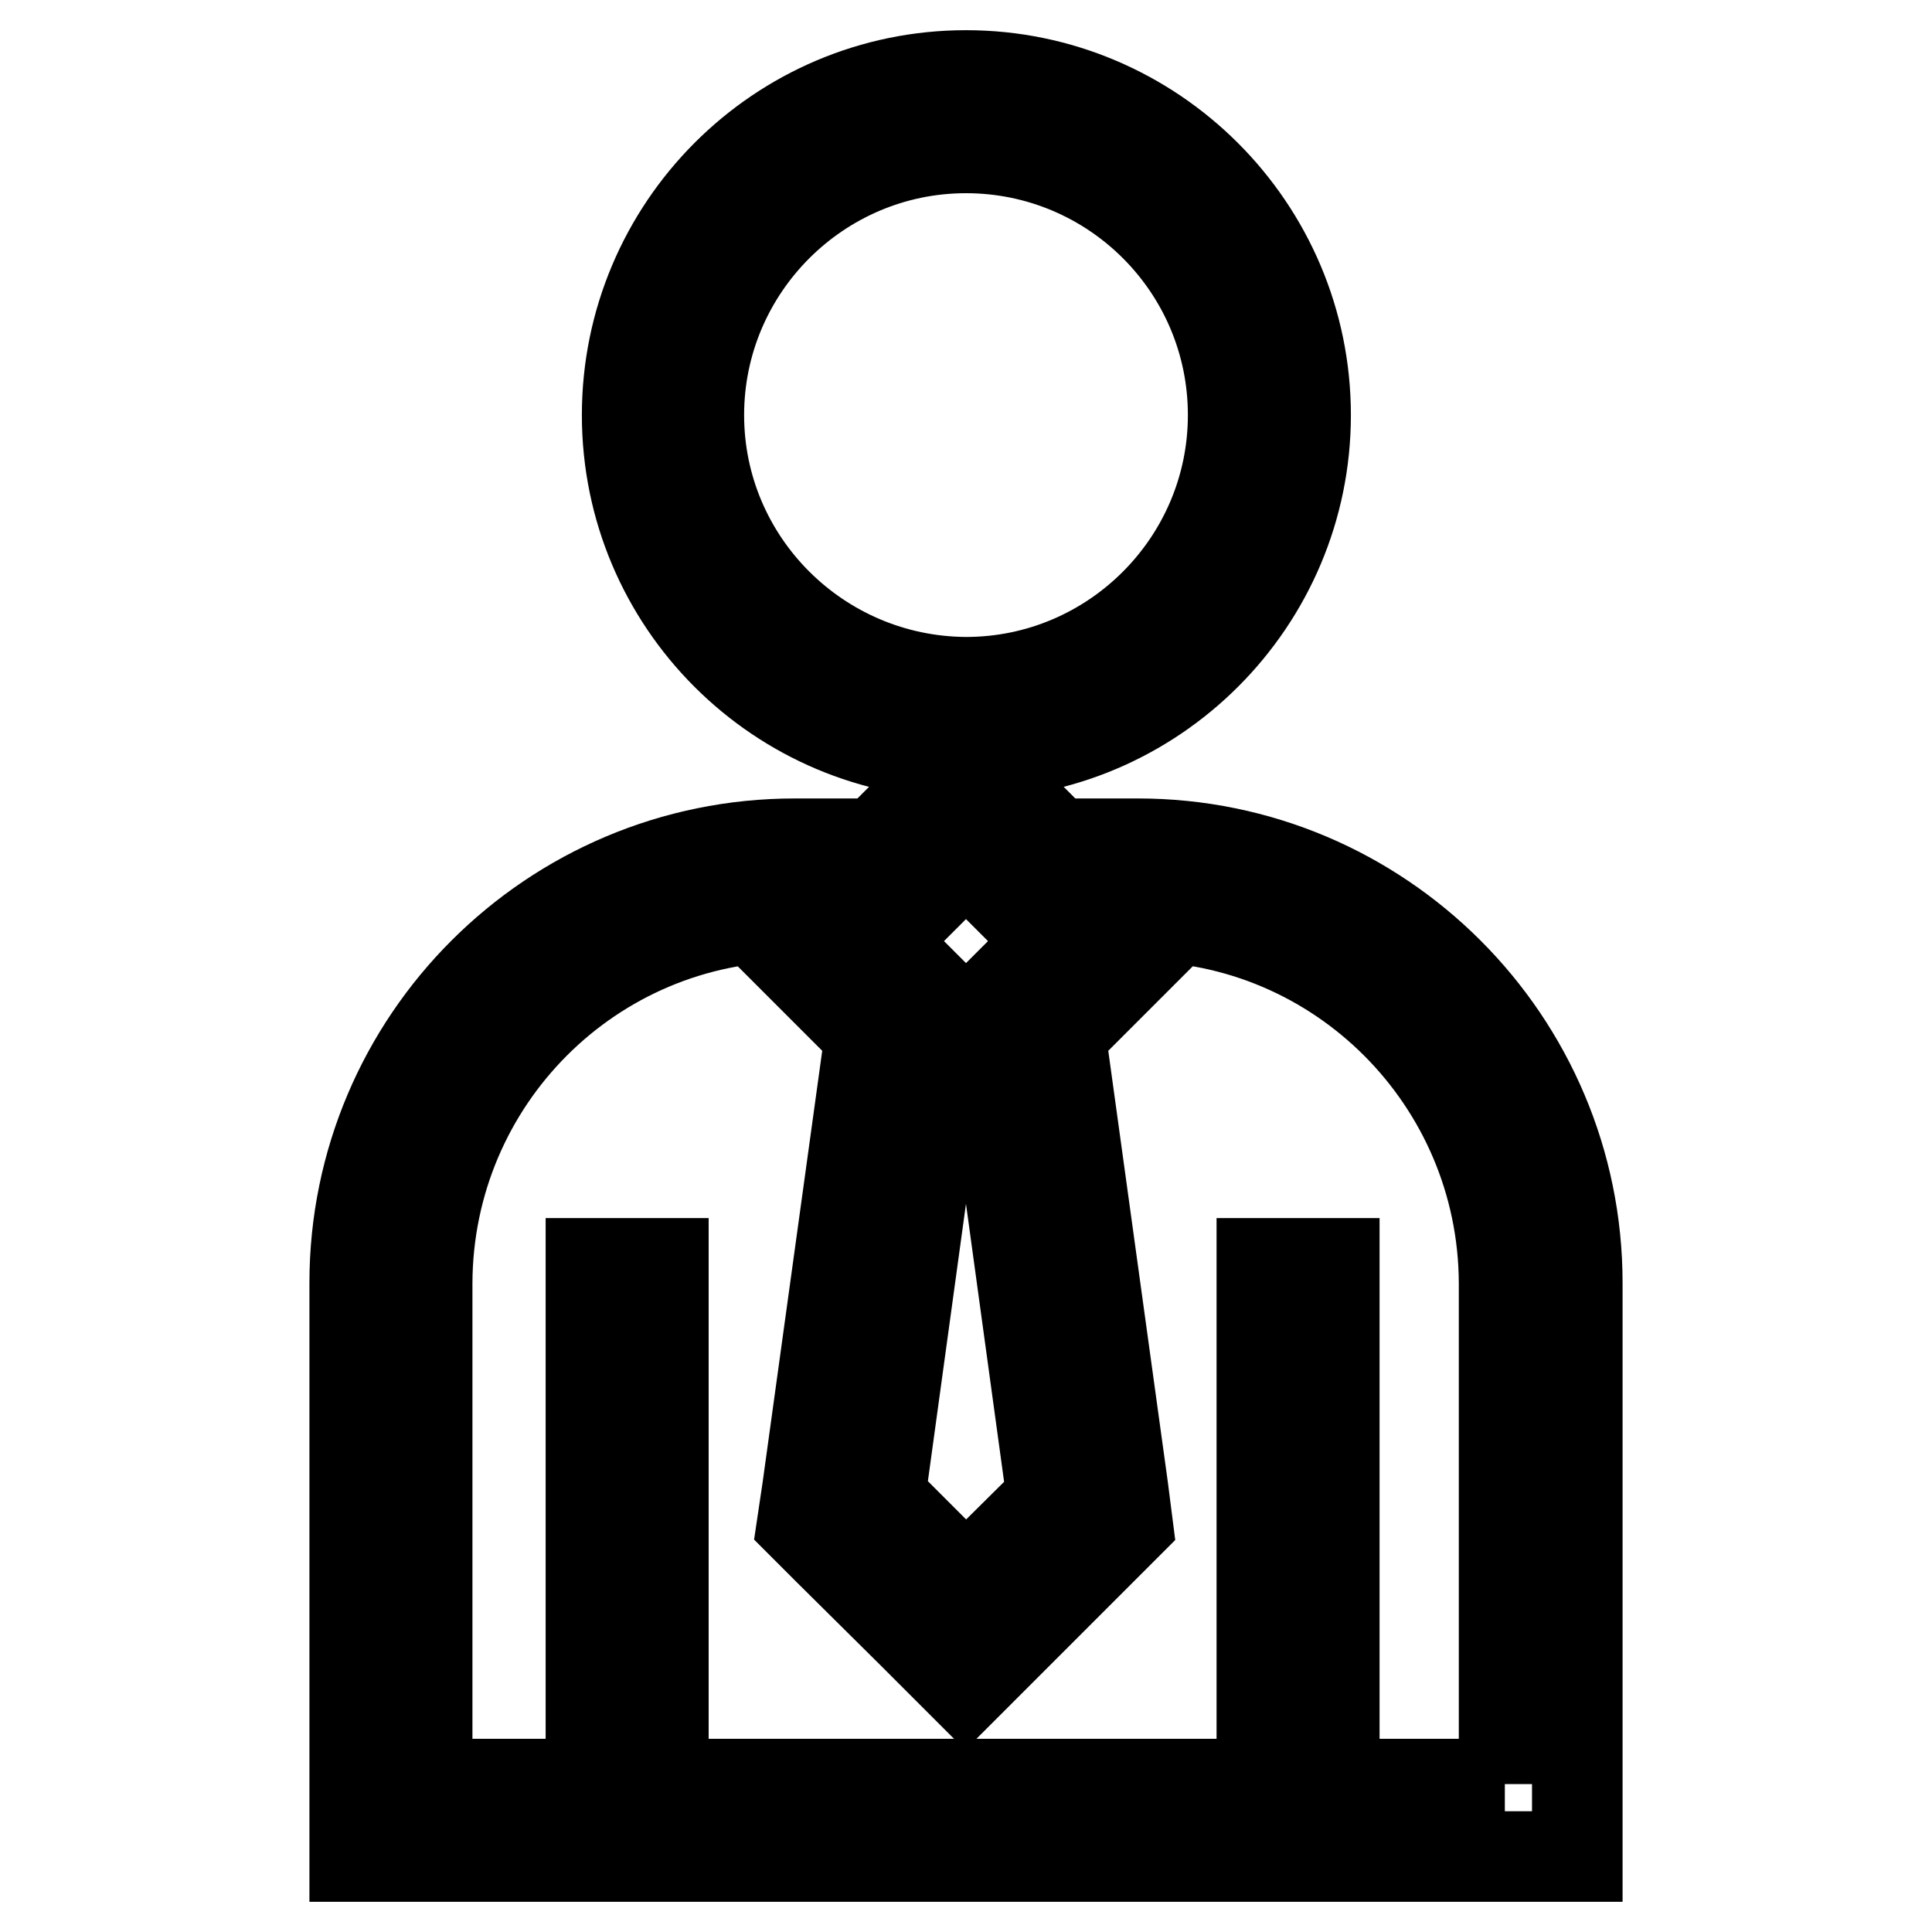
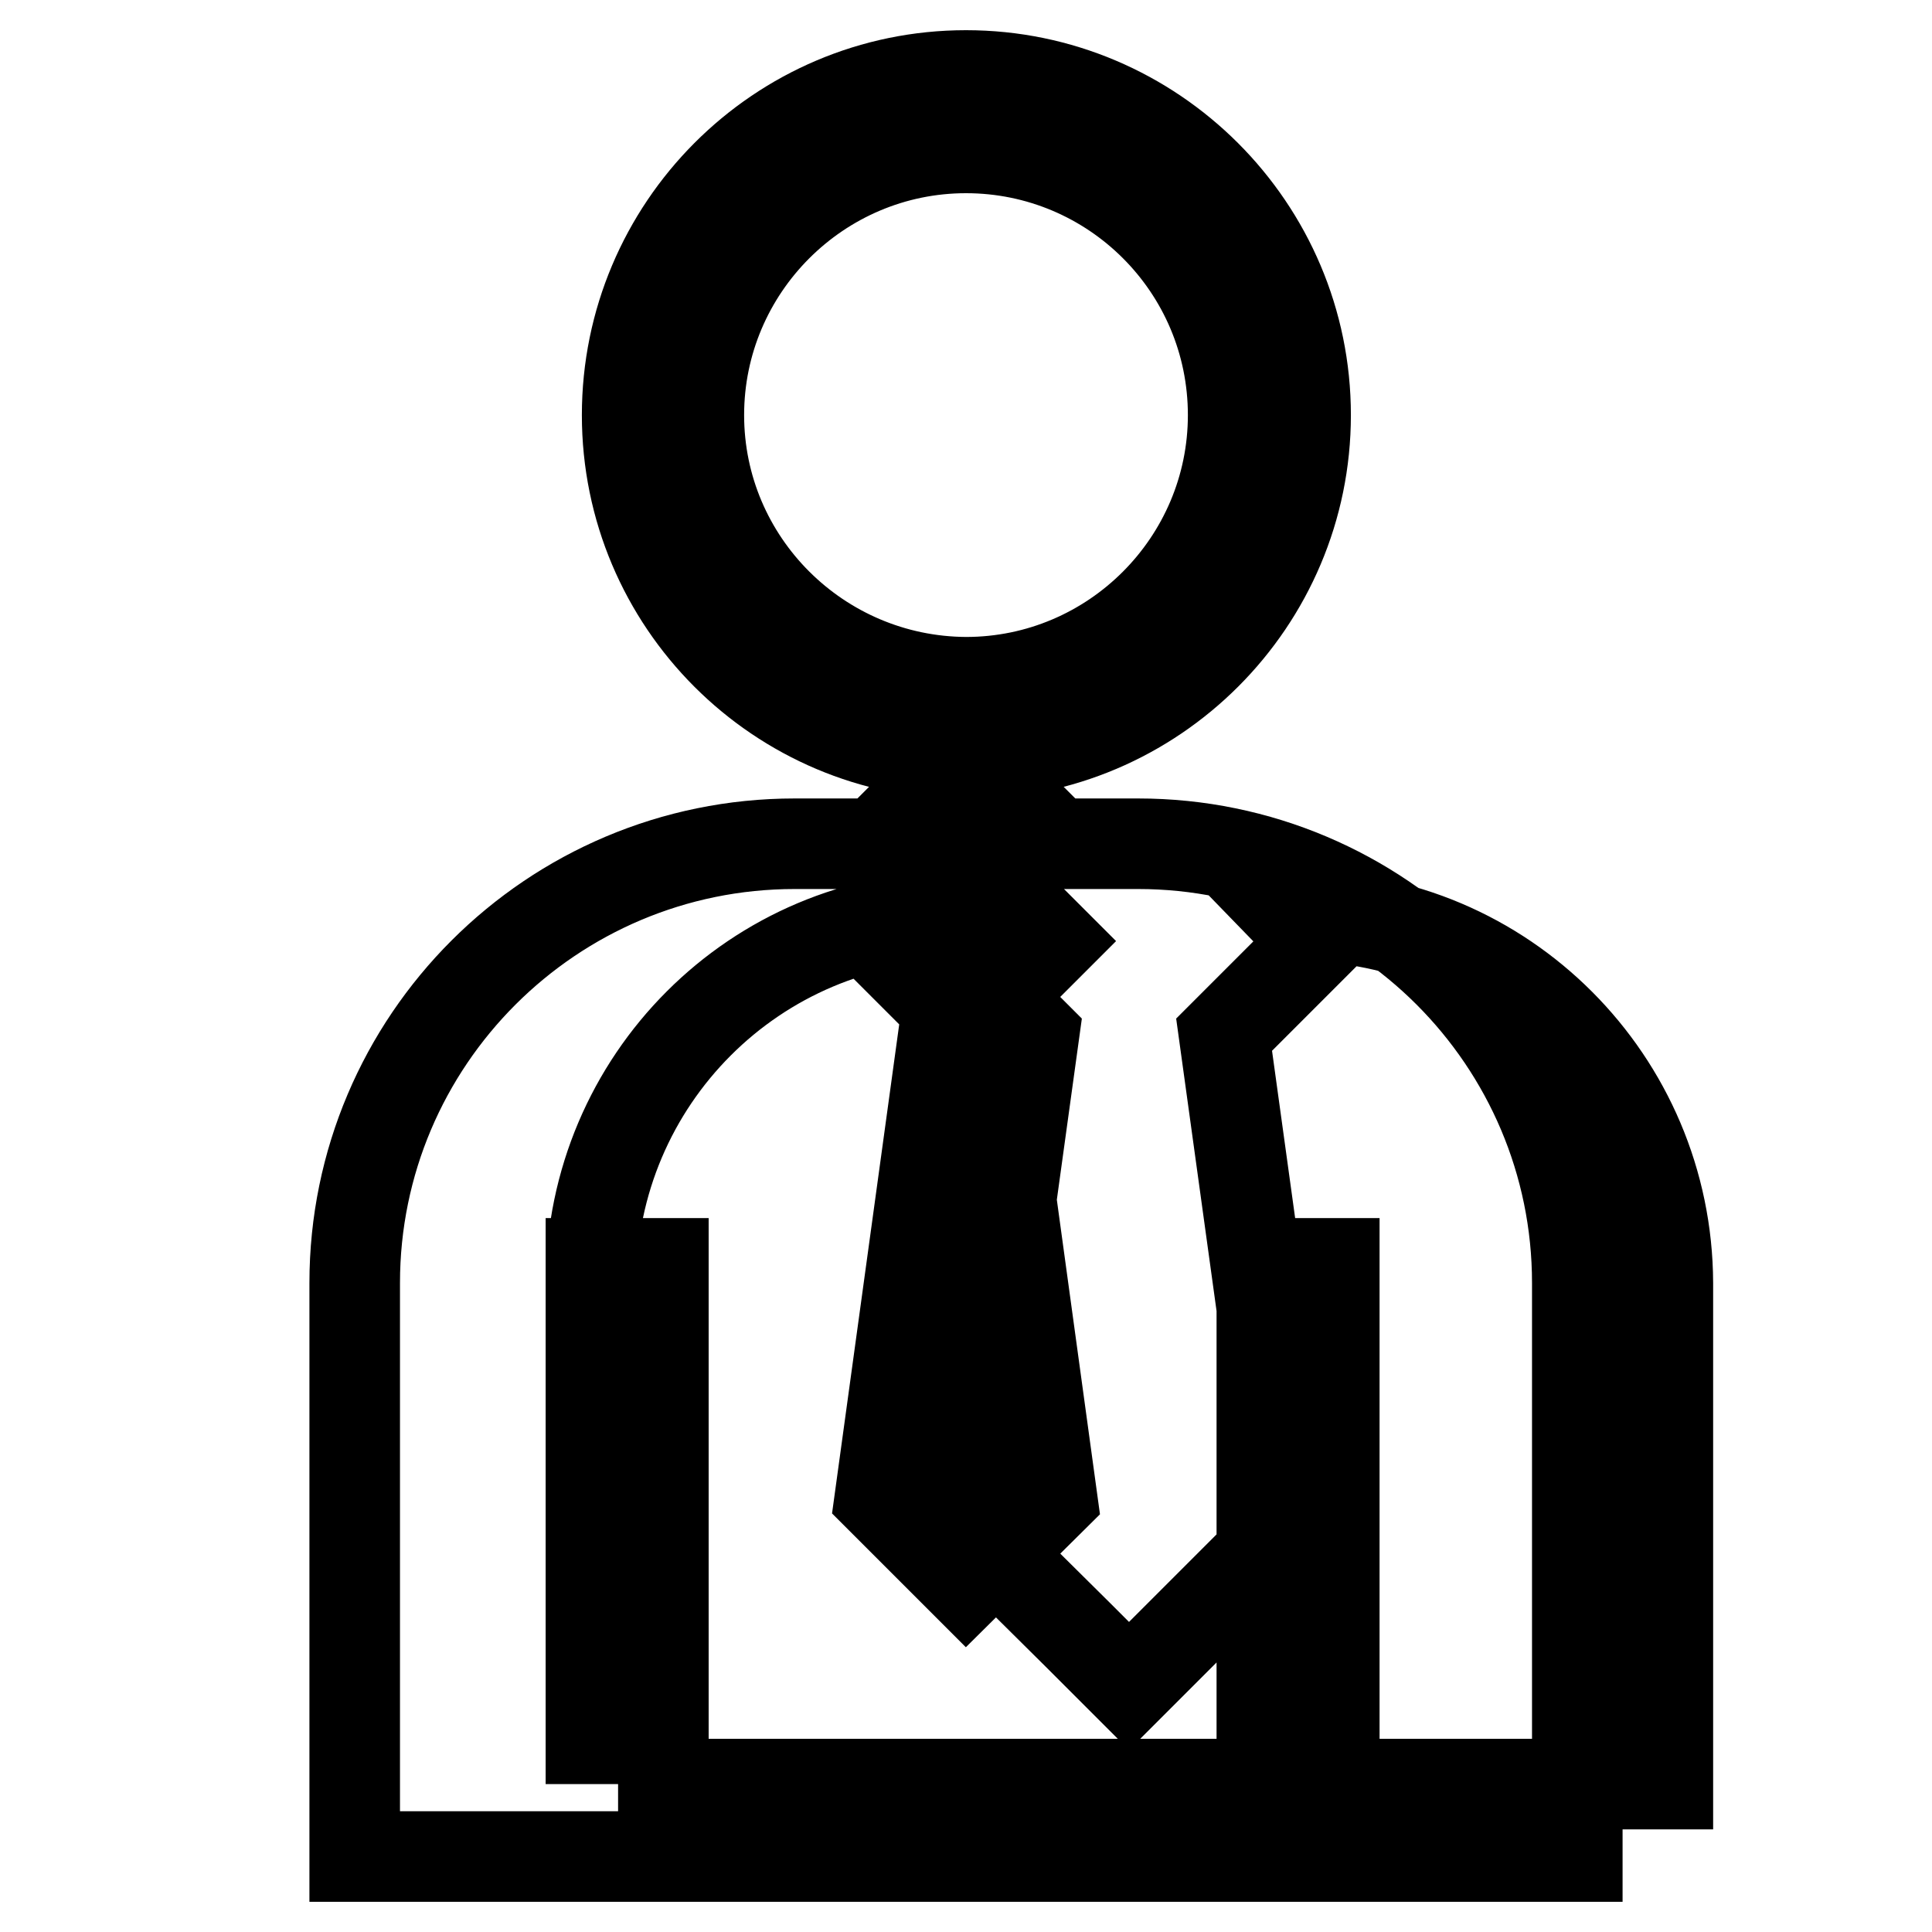
<svg xmlns="http://www.w3.org/2000/svg" version="1.1" x="0px" y="0px" viewBox="0 0 256 256" enable-background="new 0 0 256 256" xml:space="preserve">
  <g>
-     <path stroke-width="12" fill-opacity="0" stroke="#000000" d="M150.8,111.8H140l-5.2-5.2l-6.7-6.7c24.8,0,44.9-20.2,44.9-44.9c0-24.8-20.2-45-45-45 c-24.8,0-44.9,20.2-44.9,45c0,24.8,20.1,44.9,44.9,44.9l-6.7,6.7l-5.2,5.2h-10.8C73.1,111.8,47,137.9,47,170v76H209v-76 C209,137.9,182.9,111.8,150.8,111.8z M139.4,198.5L128,209.8l-11.4-11.4l8.9-64.8l-8.9-8.9l11.4-11.4l11.4,11.4l-8.9,8.9 L139.4,198.5z M92.6,55c0-19.5,15.9-35.4,35.4-35.4c19.5,0,35.4,15.8,35.4,35.4c0,19.5-15.9,35.4-35.4,35.4 C108.5,90.3,92.6,74.5,92.6,55z M199.4,236.4h-22.6v-69h-9.6v69H87.9v-69h-9.6v69H56.6V170c0.1-26.9,21.8-48.6,48.6-48.6h1.2 l-3.4,3.4l6.8,6.8l5.5,5.5l-8.3,60.1l-0.7,4.7l3.4,3.4l11.4,11.3l6.8,6.8l6.8-6.8l11.3-11.3l3.4-3.4l-0.6-4.7l-8.3-60.1l5.5-5.5 l6.8-6.8l-3.3-3.4h1.2c26.8,0,48.5,21.8,48.6,48.6V236.4L199.4,236.4z" />
+     <path stroke-width="12" fill-opacity="0" stroke="#000000" d="M150.8,111.8H140l-5.2-5.2l-6.7-6.7c24.8,0,44.9-20.2,44.9-44.9c0-24.8-20.2-45-45-45 c-24.8,0-44.9,20.2-44.9,45c0,24.8,20.1,44.9,44.9,44.9l-6.7,6.7l-5.2,5.2h-10.8C73.1,111.8,47,137.9,47,170v76H209v-76 C209,137.9,182.9,111.8,150.8,111.8z M139.4,198.5L128,209.8l-11.4-11.4l8.9-64.8l-8.9-8.9l11.4-11.4l11.4,11.4l-8.9,8.9 L139.4,198.5z M92.6,55c0-19.5,15.9-35.4,35.4-35.4c19.5,0,35.4,15.8,35.4,35.4c0,19.5-15.9,35.4-35.4,35.4 C108.5,90.3,92.6,74.5,92.6,55z M199.4,236.4h-22.6v-69h-9.6v69H87.9v-69h-9.6v69V170c0.1-26.9,21.8-48.6,48.6-48.6h1.2 l-3.4,3.4l6.8,6.8l5.5,5.5l-8.3,60.1l-0.7,4.7l3.4,3.4l11.4,11.3l6.8,6.8l6.8-6.8l11.3-11.3l3.4-3.4l-0.6-4.7l-8.3-60.1l5.5-5.5 l6.8-6.8l-3.3-3.4h1.2c26.8,0,48.5,21.8,48.6,48.6V236.4L199.4,236.4z" />
  </g>
</svg>